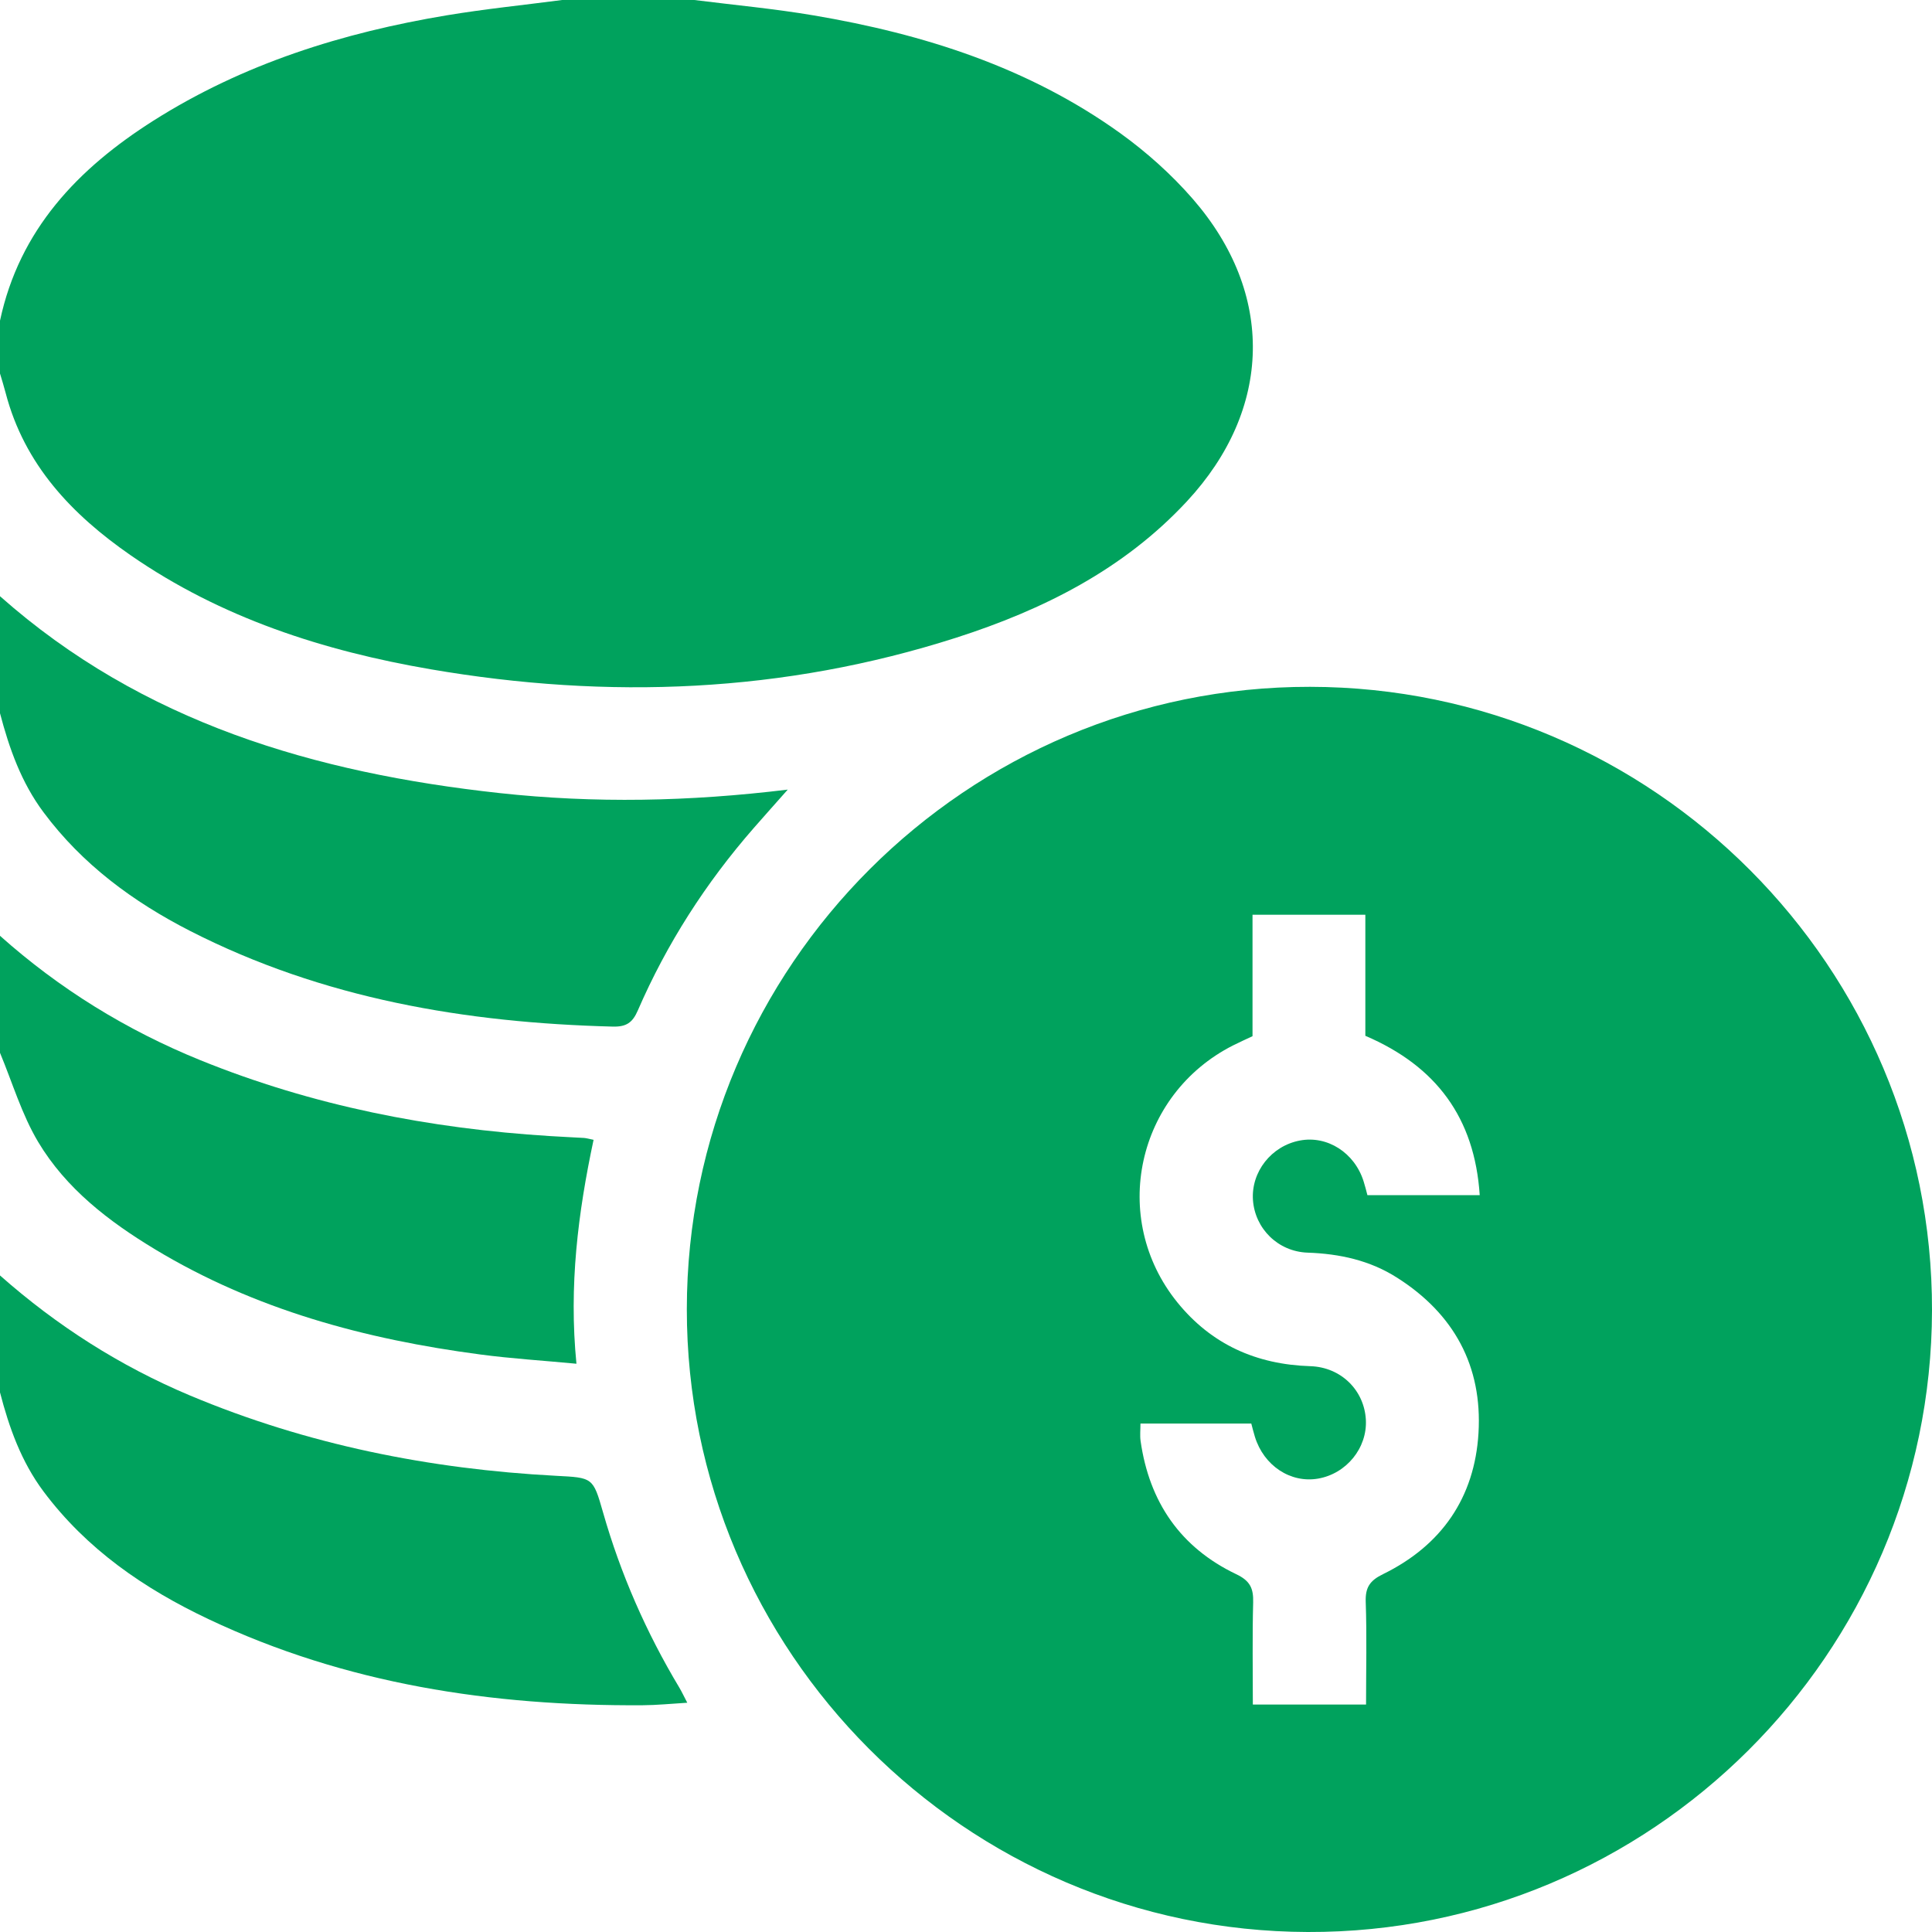
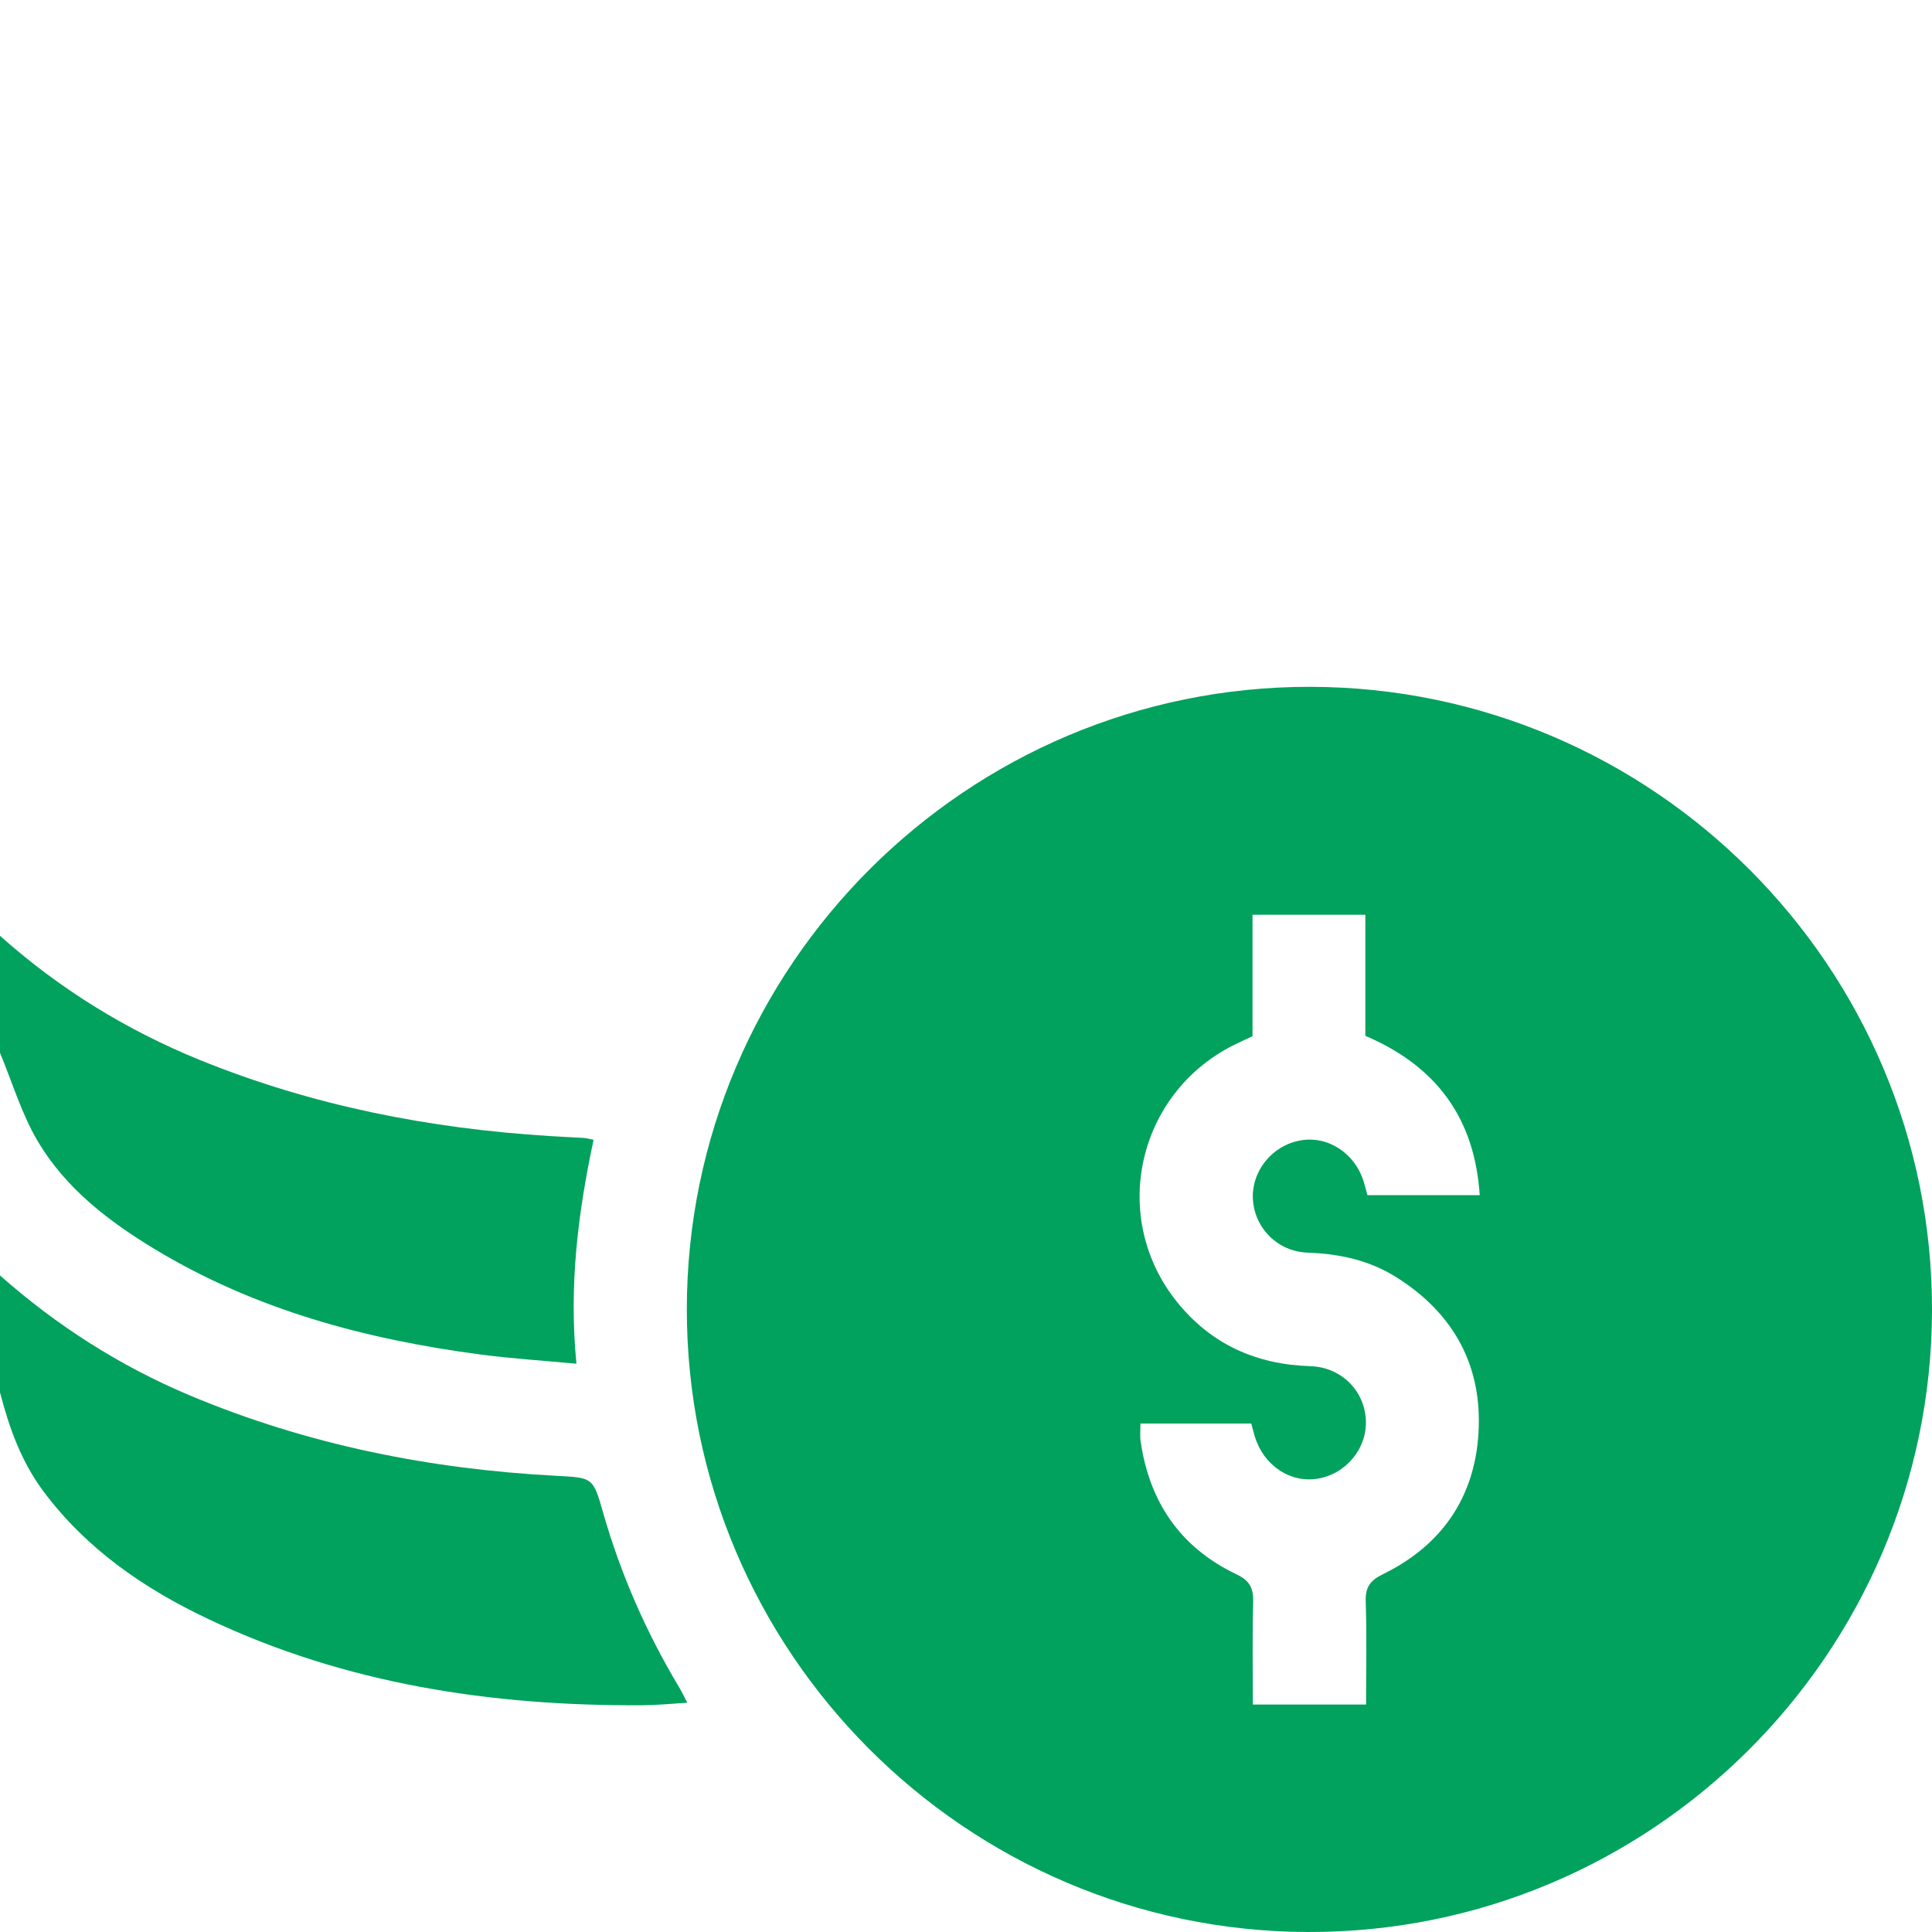
<svg xmlns="http://www.w3.org/2000/svg" width="30" height="30" viewBox="0 0 30 30" fill="none">
  <g clip-path="url(#clip0_12_1060)">
-     <path d="M10.781 0C11.399 0.078 12.021 0.135 12.634 0.239C14.342 0.528 15.971 1.045 17.395 2.068C17.803 2.362 18.189 2.707 18.519 3.086C19.801 4.558 19.759 6.354 18.431 7.784C17.447 8.844 16.197 9.469 14.845 9.903C12.171 10.76 9.445 10.866 6.69 10.393C5.022 10.107 3.433 9.595 2.027 8.621C1.117 7.99 0.379 7.216 0.088 6.103C0.062 6.002 0.03 5.901 0 5.8C0 5.527 0 5.253 0 4.98C0.301 3.566 1.211 2.617 2.382 1.874C3.778 0.989 5.324 0.506 6.942 0.237C7.534 0.139 8.134 0.078 8.73 0C9.414 0 10.098 0 10.781 0Z" fill="#00A25D" />
-     <path d="M0 9.258C2.214 11.221 4.893 12.002 7.758 12.315C9.23 12.475 10.699 12.448 12.232 12.261C12.03 12.49 11.865 12.673 11.703 12.859C10.96 13.71 10.355 14.651 9.905 15.688C9.823 15.879 9.727 15.946 9.517 15.941C7.23 15.882 5.013 15.508 2.953 14.456C2.067 14.003 1.278 13.422 0.675 12.612C0.33 12.149 0.144 11.623 0 11.075C0 10.469 0 9.863 0 9.258Z" fill="#00A25D" />
    <path d="M0 19.805C0.883 20.586 1.863 21.212 2.95 21.669C4.768 22.432 6.669 22.812 8.631 22.916C9.204 22.946 9.208 22.938 9.363 23.481C9.637 24.442 10.035 25.349 10.549 26.206C10.588 26.271 10.619 26.34 10.672 26.44C10.421 26.455 10.199 26.478 9.977 26.479C7.64 26.493 5.371 26.152 3.238 25.142C2.24 24.67 1.346 24.057 0.674 23.157C0.33 22.695 0.142 22.169 0 21.621C0 21.016 0 20.41 0 19.805Z" fill="#00A25D" />
    <path d="M0 14.531C0.925 15.356 1.964 15.997 3.112 16.463C4.855 17.17 6.672 17.525 8.543 17.641C8.719 17.652 8.894 17.66 9.069 17.67C9.107 17.673 9.144 17.684 9.217 17.699C8.976 18.831 8.831 19.965 8.951 21.176C8.437 21.127 7.944 21.097 7.456 21.032C5.674 20.797 3.96 20.337 2.405 19.398C1.688 18.965 1.025 18.456 0.592 17.731C0.337 17.303 0.193 16.811 0 16.348C0 15.742 0 15.137 0 14.531Z" fill="#00A25D" />
    <path d="M20.343 10.665C25.675 10.672 30.012 15.021 30 20.35C29.988 25.682 25.634 30.017 20.307 30C14.988 29.984 10.663 25.645 10.665 20.329C10.667 14.999 15.015 10.658 20.343 10.665ZM19.449 16.09C19.338 16.142 19.24 16.186 19.145 16.234C17.647 16.995 17.226 18.917 18.281 20.222C18.809 20.875 19.508 21.188 20.346 21.214C20.825 21.229 21.184 21.589 21.209 22.045C21.233 22.483 20.908 22.884 20.466 22.96C20.039 23.033 19.624 22.759 19.486 22.31C19.464 22.239 19.447 22.168 19.43 22.105C18.846 22.105 18.283 22.105 17.709 22.105C17.709 22.205 17.699 22.292 17.711 22.376C17.846 23.323 18.329 24.03 19.196 24.444C19.413 24.547 19.465 24.665 19.459 24.883C19.445 25.407 19.454 25.932 19.454 26.468C20.051 26.468 20.62 26.468 21.212 26.468C21.212 25.926 21.225 25.4 21.207 24.876C21.199 24.649 21.27 24.543 21.478 24.442C22.384 23.998 22.898 23.255 22.958 22.252C23.02 21.213 22.577 20.4 21.694 19.84C21.273 19.571 20.802 19.468 20.303 19.451C19.843 19.434 19.488 19.077 19.456 18.636C19.425 18.197 19.742 17.793 20.185 17.71C20.611 17.629 21.035 17.9 21.174 18.344C21.197 18.416 21.215 18.489 21.233 18.558C21.815 18.558 22.386 18.558 22.977 18.558C22.898 17.358 22.302 16.555 21.201 16.084C21.201 15.461 21.201 14.831 21.201 14.204C20.604 14.204 20.035 14.204 19.449 14.204C19.449 14.847 19.449 15.47 19.449 16.09Z" fill="#00A25D" />
  </g>
  <defs>
    <clipPath id="clip0_12_1060">
      <rect width="30" height="30" fill="white" />
    </clipPath>
  </defs>
</svg>